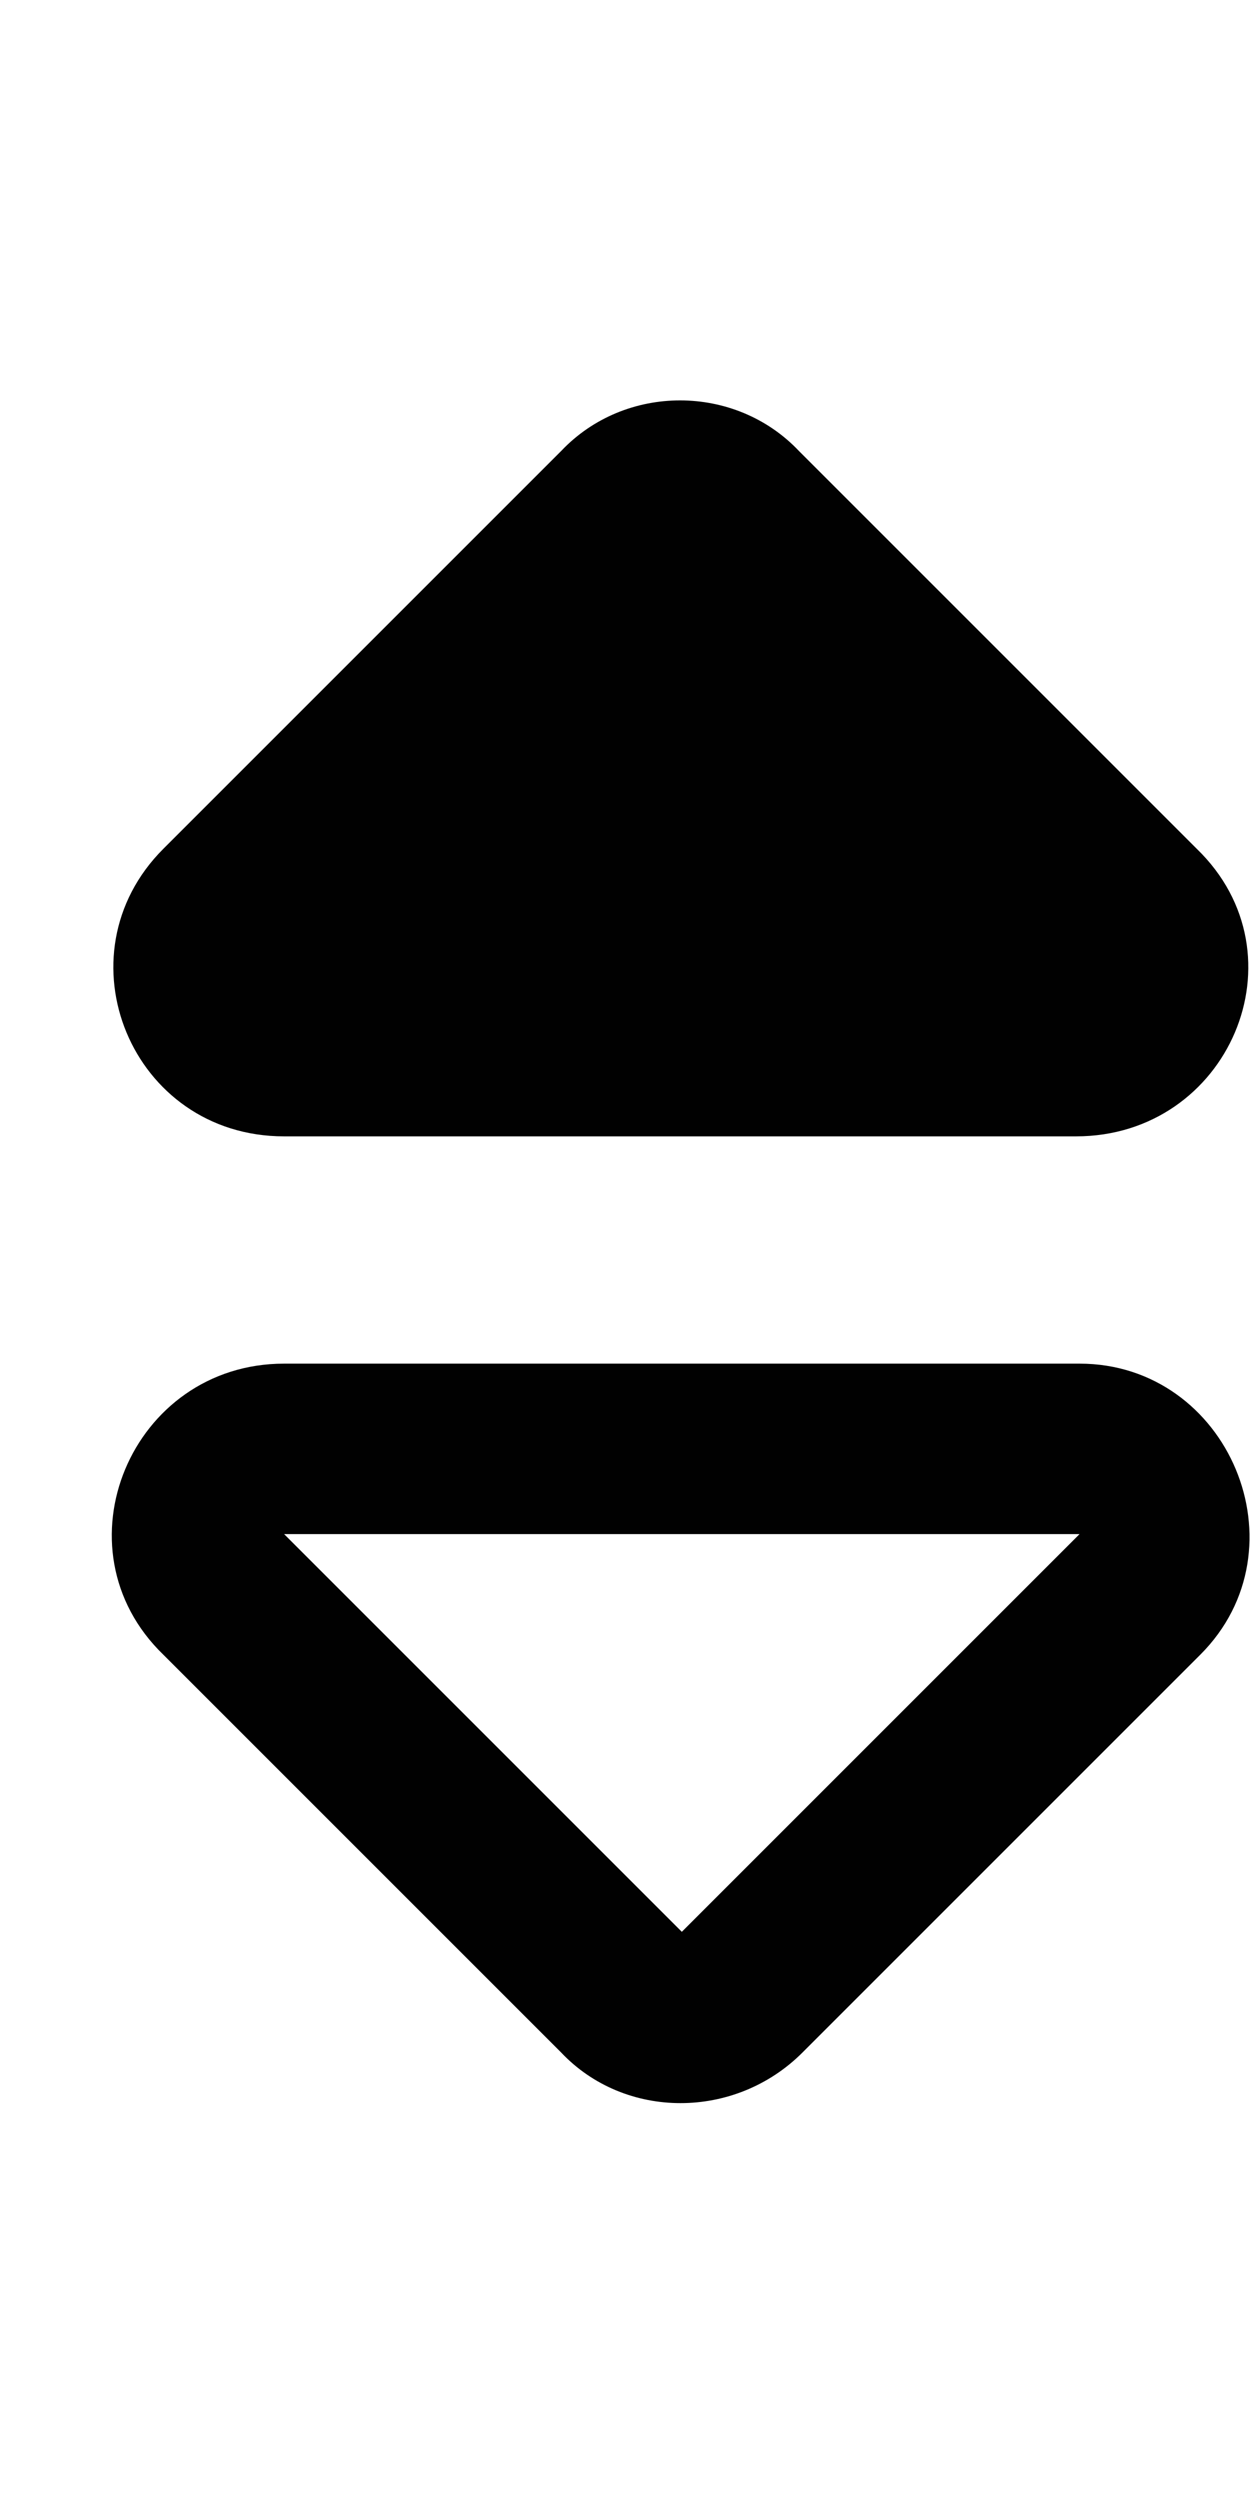
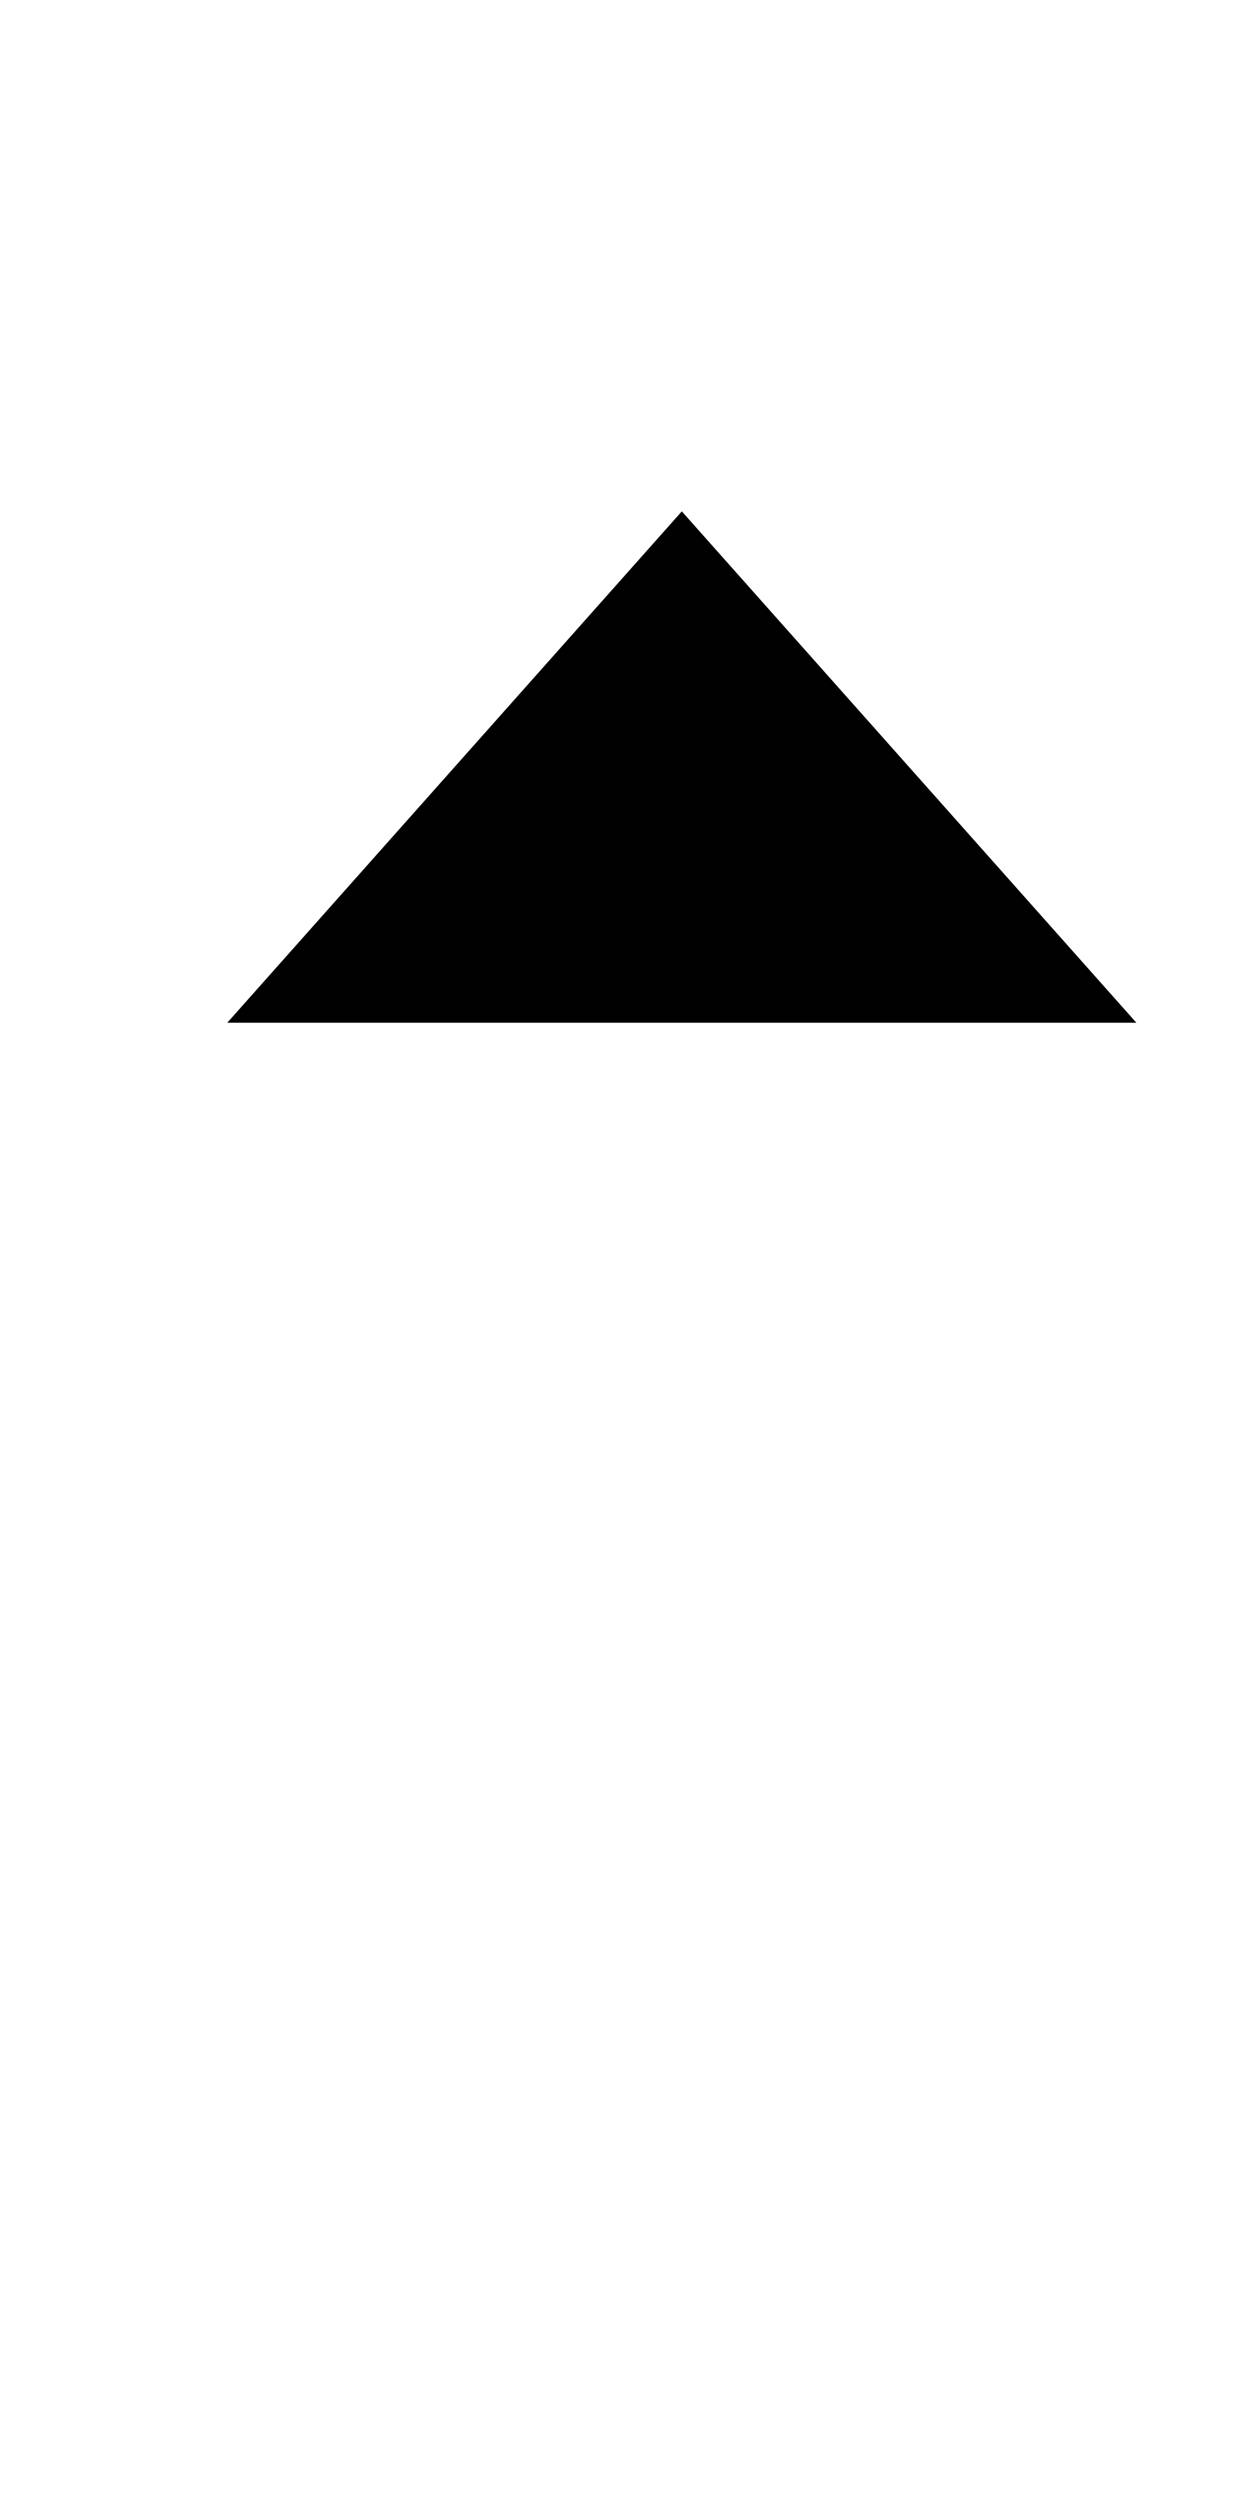
<svg xmlns="http://www.w3.org/2000/svg" width="11" height="22" viewBox="0 0 11 22" fill="none">
-   <path d="M9.5 12H2.5C1.156 12 0.469 13.625 1.438 14.562L4.938 18.062C5.5 18.656 6.469 18.656 7.062 18.062L10.562 14.562C11.5 13.625 10.812 12 9.5 12ZM6 17L2.5 13.5H9.5L6 17ZM2.5 10H9.469C10.812 10 11.5 8.406 10.531 7.469L7.031 3.969C6.469 3.375 5.5 3.375 4.938 3.969L1.438 7.469C0.5 8.406 1.156 10 2.5 10ZM6 5L9.5 8.5H2.5L6 5Z" fill="#010101" />
  <path d="M2 9L6 4.5L10 9H2Z" fill="#010101" />
</svg>